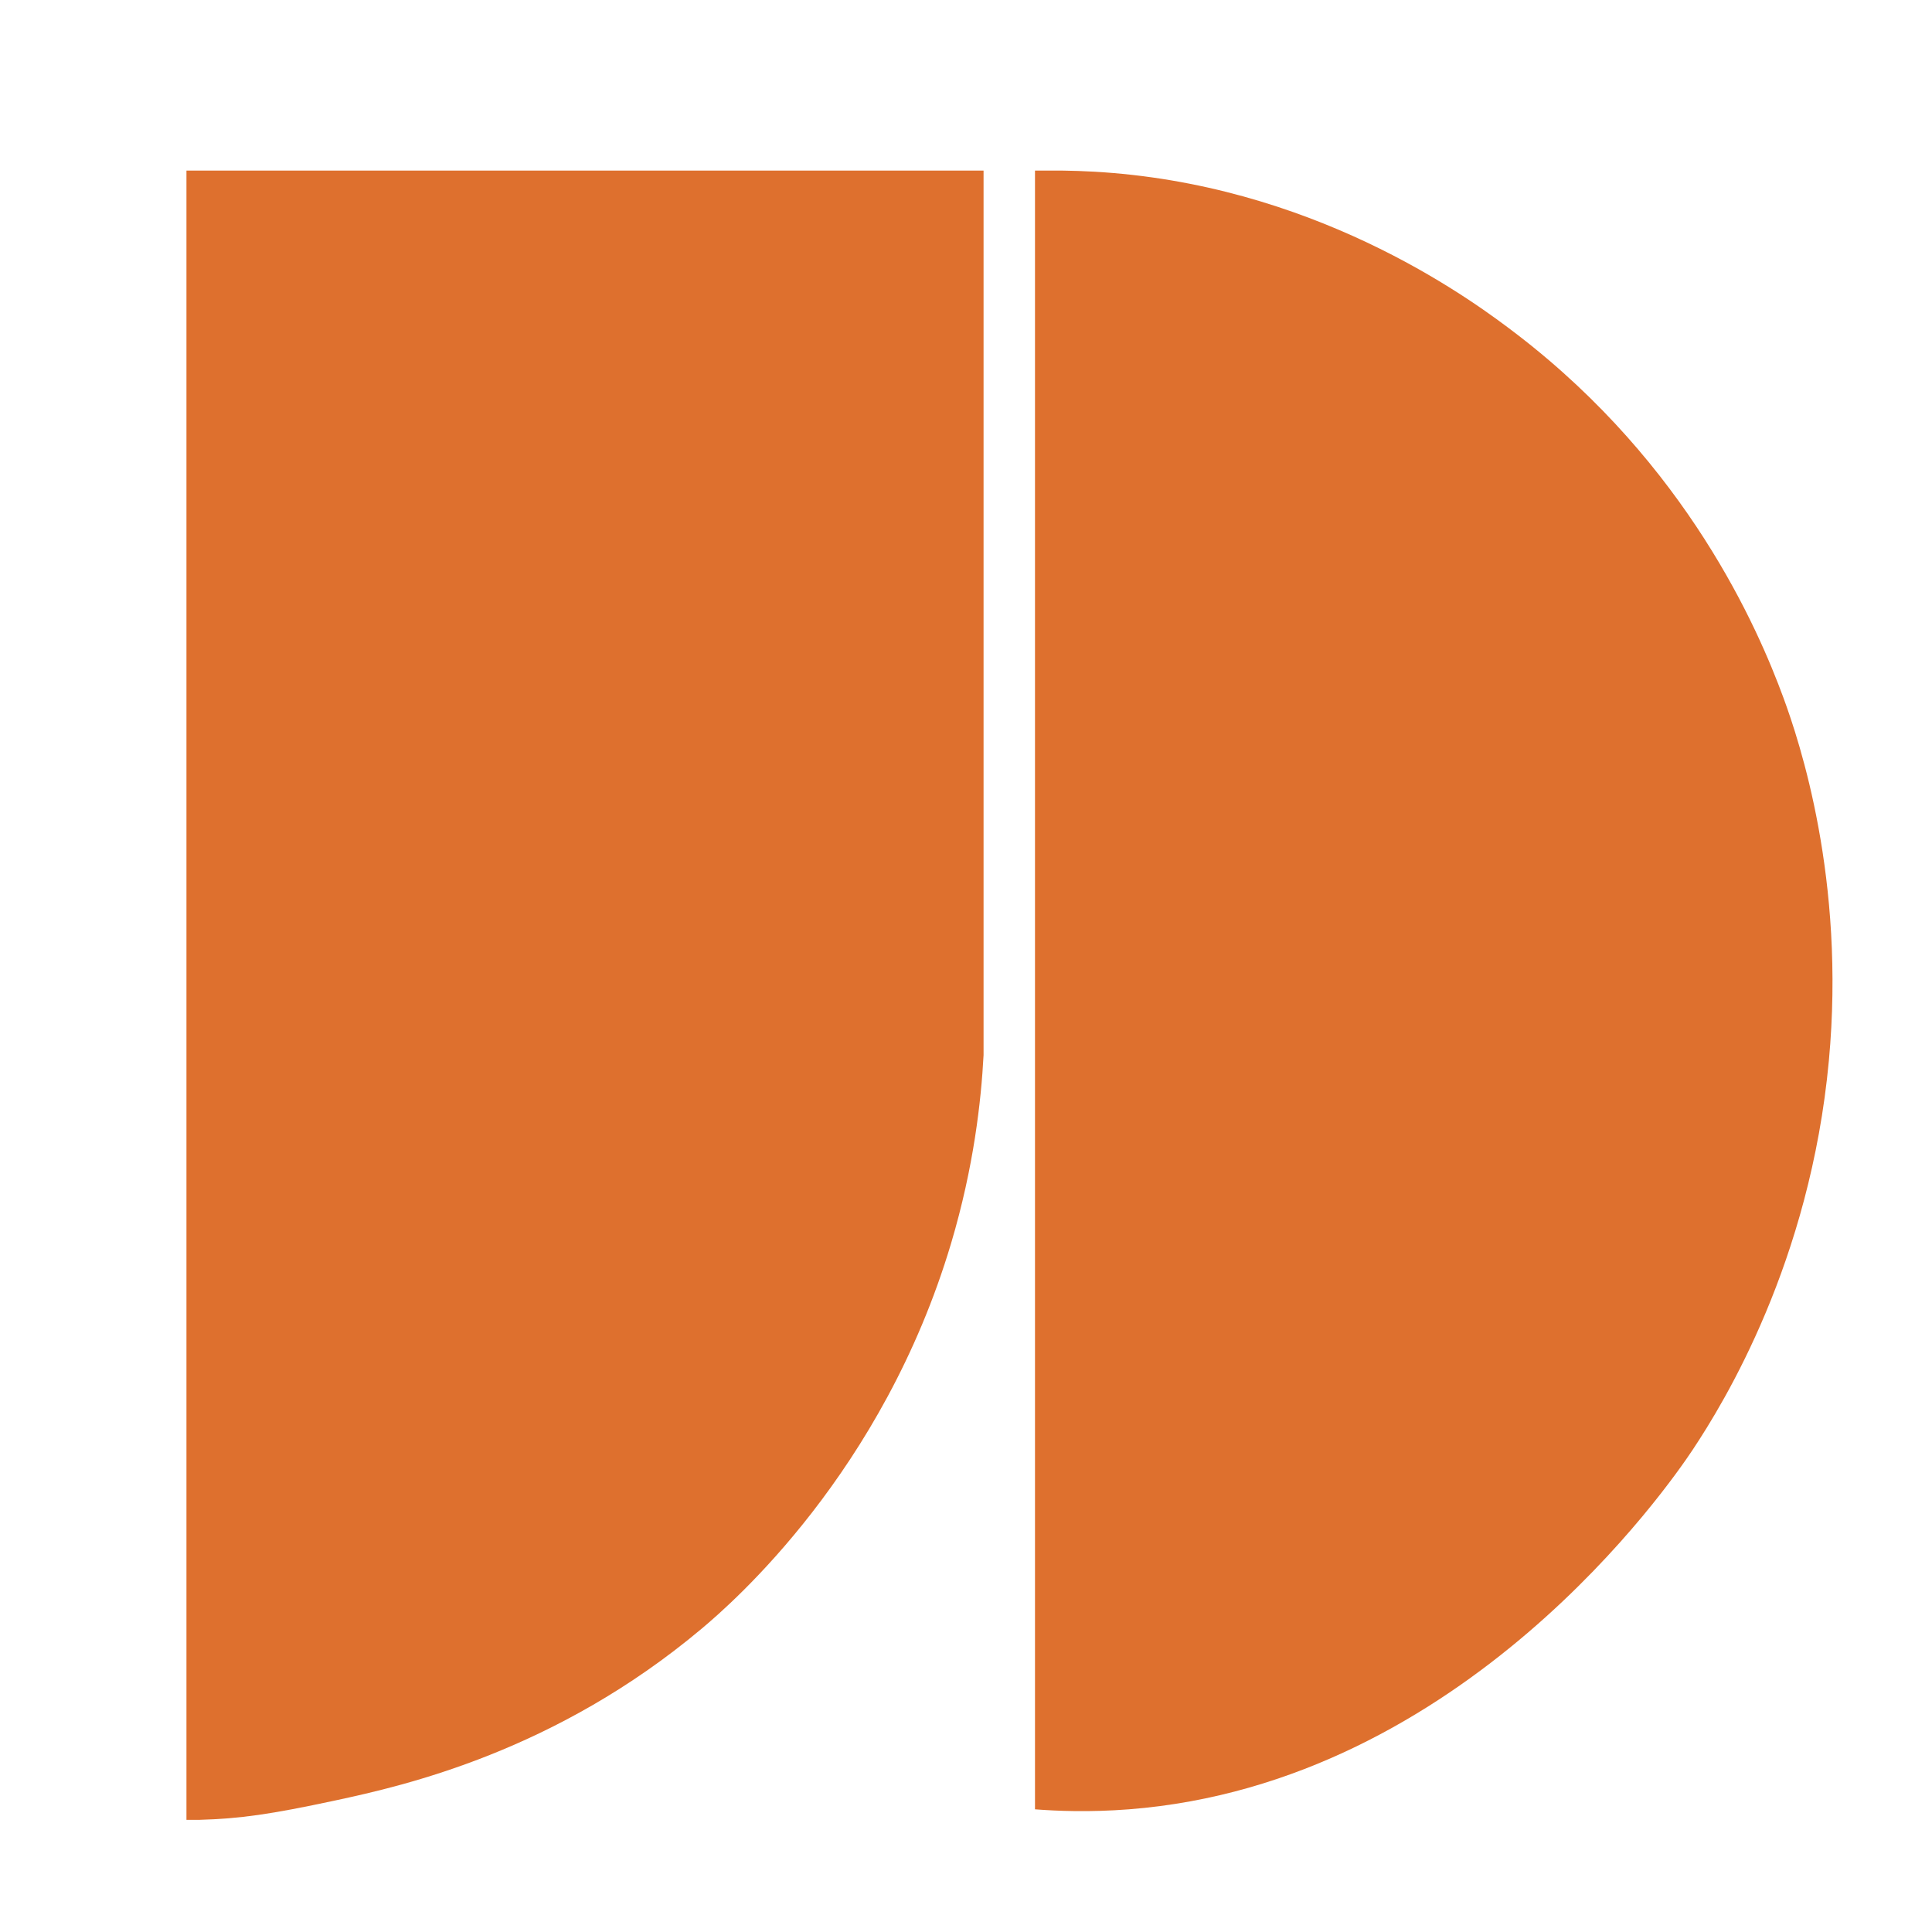
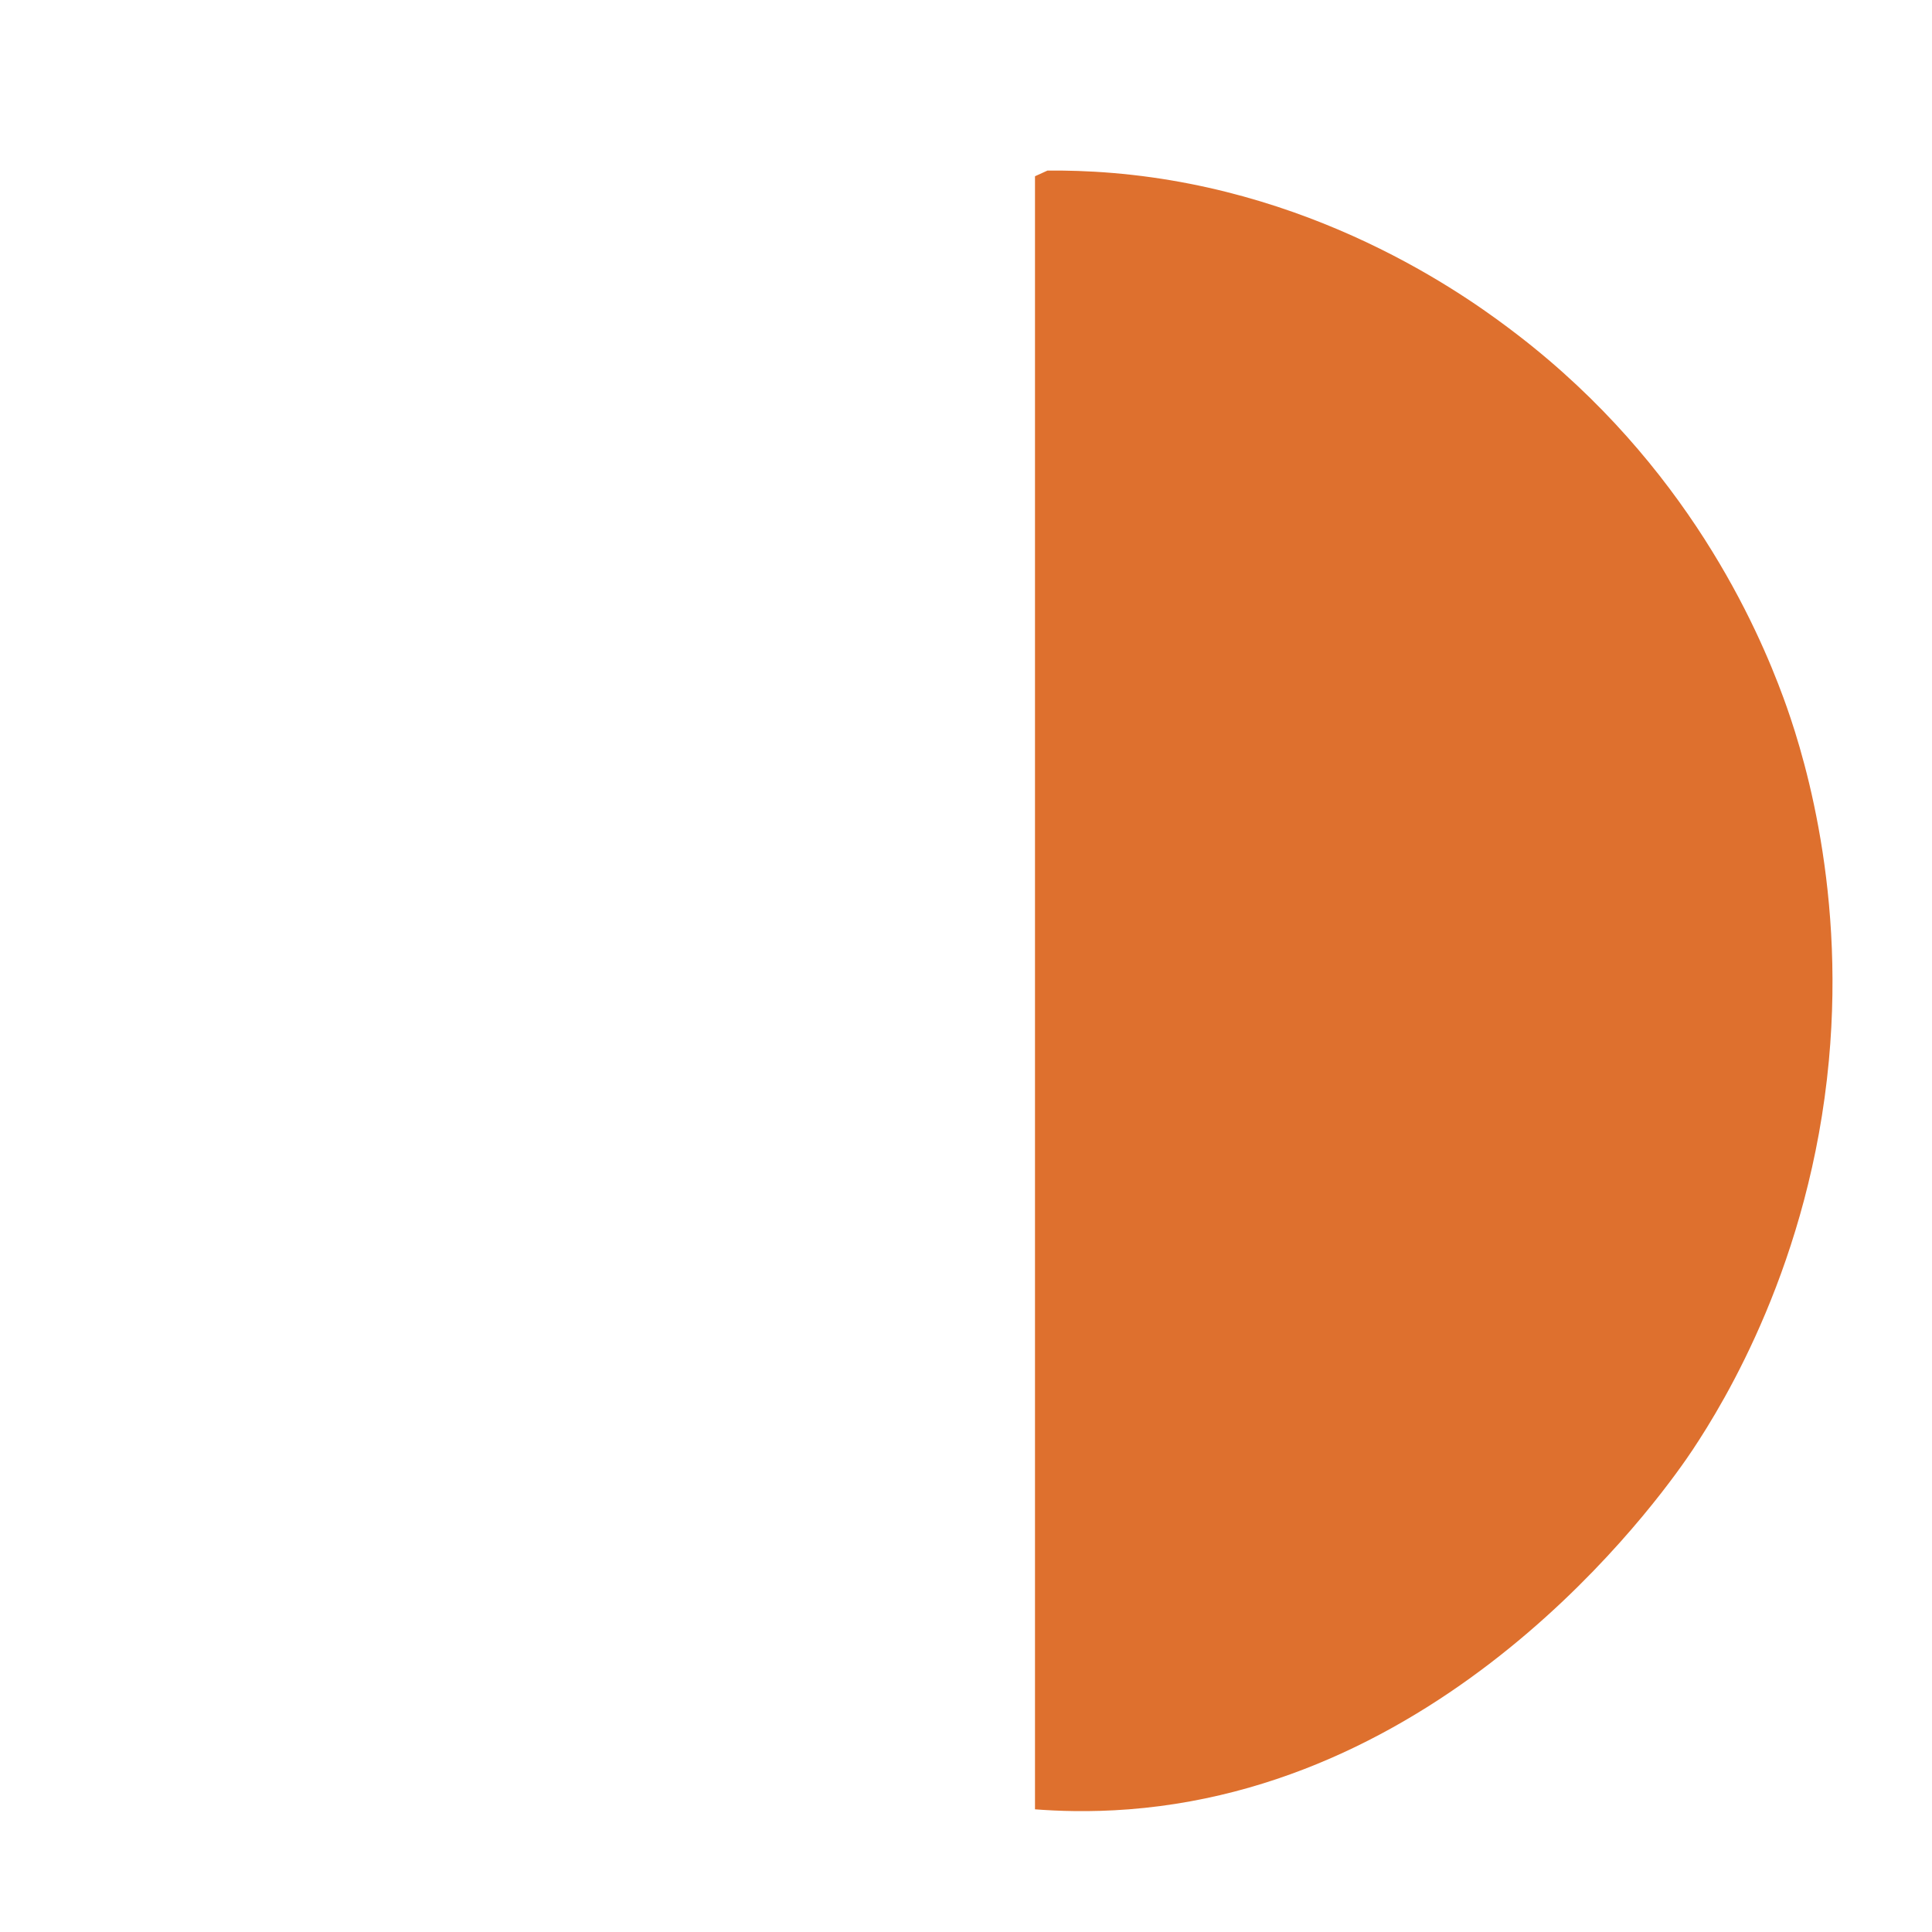
<svg xmlns="http://www.w3.org/2000/svg" id="Layer_1" version="1.1" viewBox="0 0 1000 1000">
  <defs>
    <style>
      .st0 {
        fill: #de702e;
      }
    </style>
  </defs>
-   <path class="st0" d="M103.08,941.95c21.12-.59,36.88-2.83,70.58-10.06,35.71-7.66,113.94-25.41,189.52-88.89,15.6-13.1,93.8-80.82,129.14-199.58,11.73-39.42,15.52-73.62,16.77-97.27V88.29H96.51v853.66" />
-   <path class="st0" d="M535.71,91.23v845.27c11.34.88,28.28,1.58,48.64,0,173.82-13.51,280.46-169.06,291.82-186.16,16.34-24.61,60.74-97.03,70.44-201.26,8.75-94.08-15.29-165.5-23.48-187.84-13.41-36.55-50.02-120.52-137.52-187.84-21.54-16.57-98.98-74.6-209.64-83.86-13.11-1.1-24.11-1.29-31.87-1.26h-1.92s-6.47,0-6.47,0" />
+   <path class="st0" d="M535.71,91.23v845.27c11.34.88,28.28,1.58,48.64,0,173.82-13.51,280.46-169.06,291.82-186.16,16.34-24.61,60.74-97.03,70.44-201.26,8.75-94.08-15.29-165.5-23.48-187.84-13.41-36.55-50.02-120.52-137.52-187.84-21.54-16.57-98.98-74.6-209.64-83.86-13.11-1.1-24.11-1.29-31.87-1.26h-1.92" />
</svg>